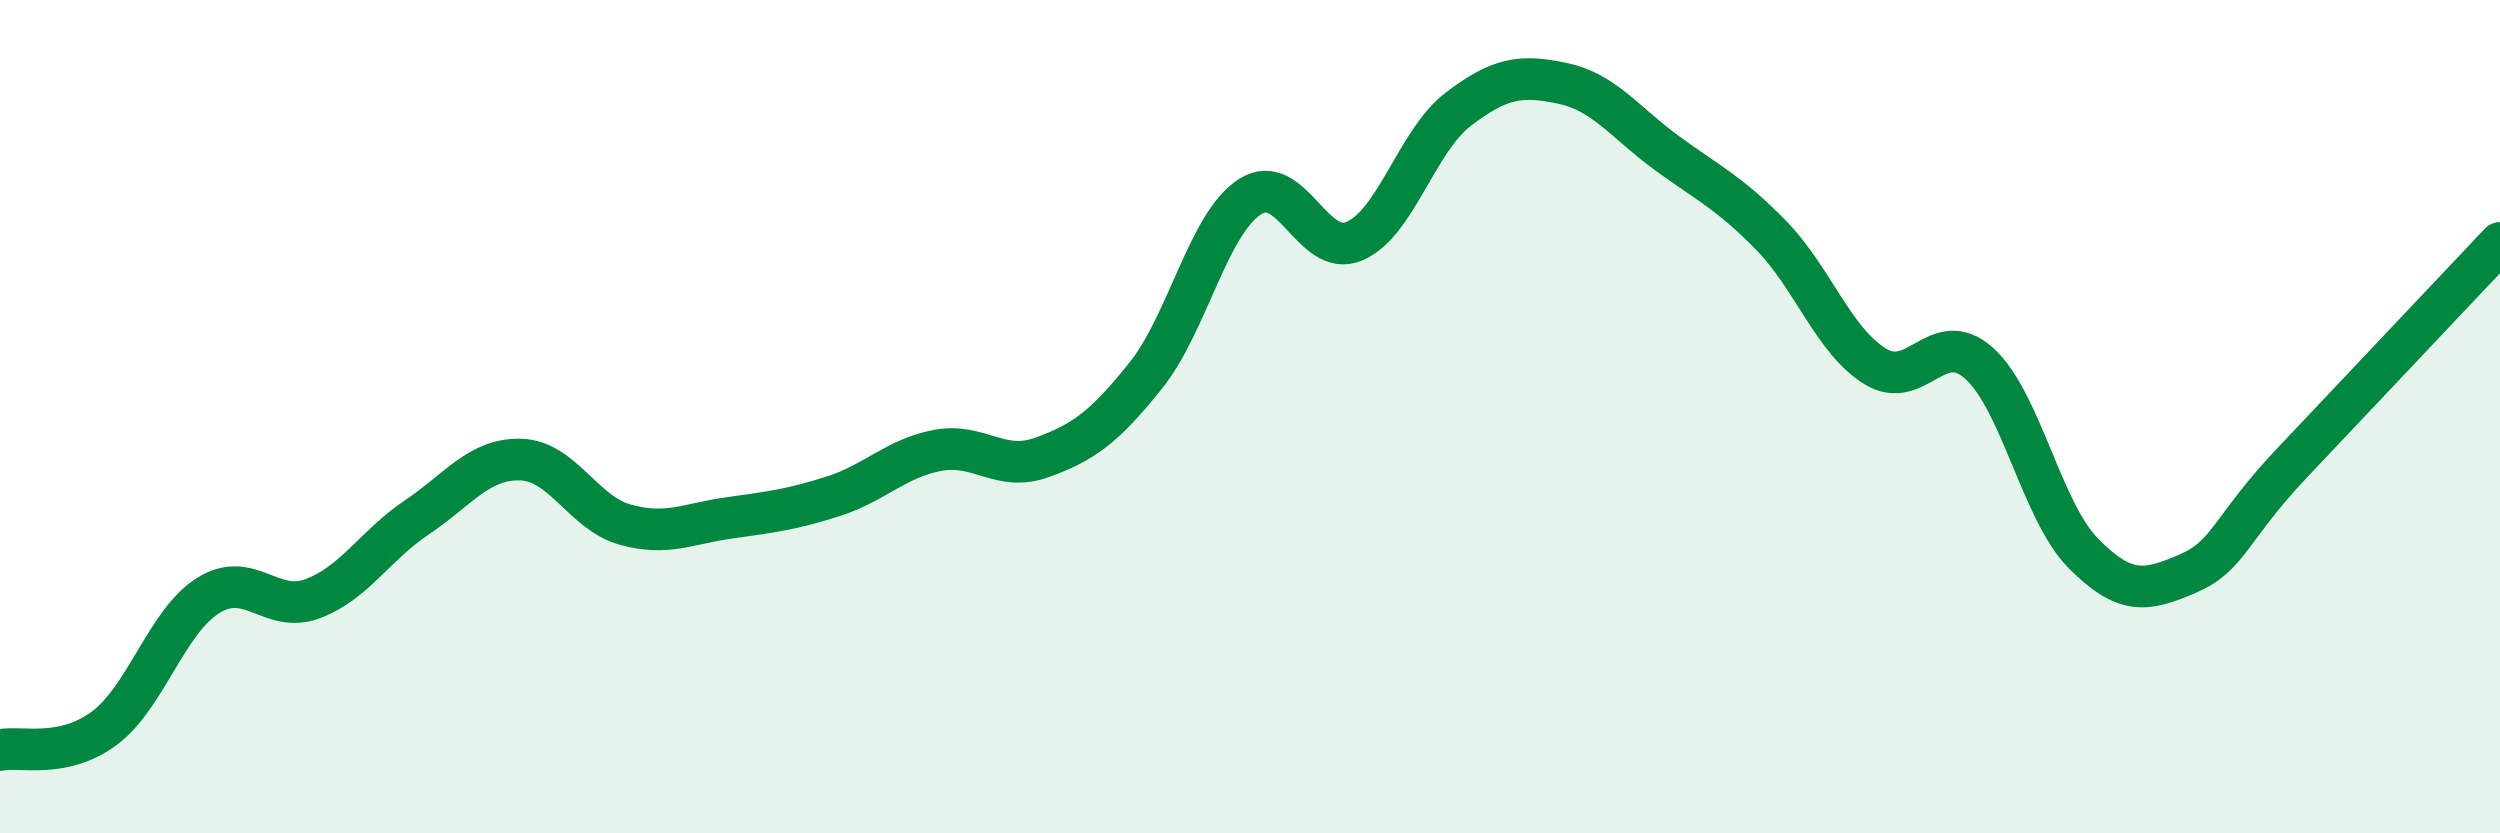
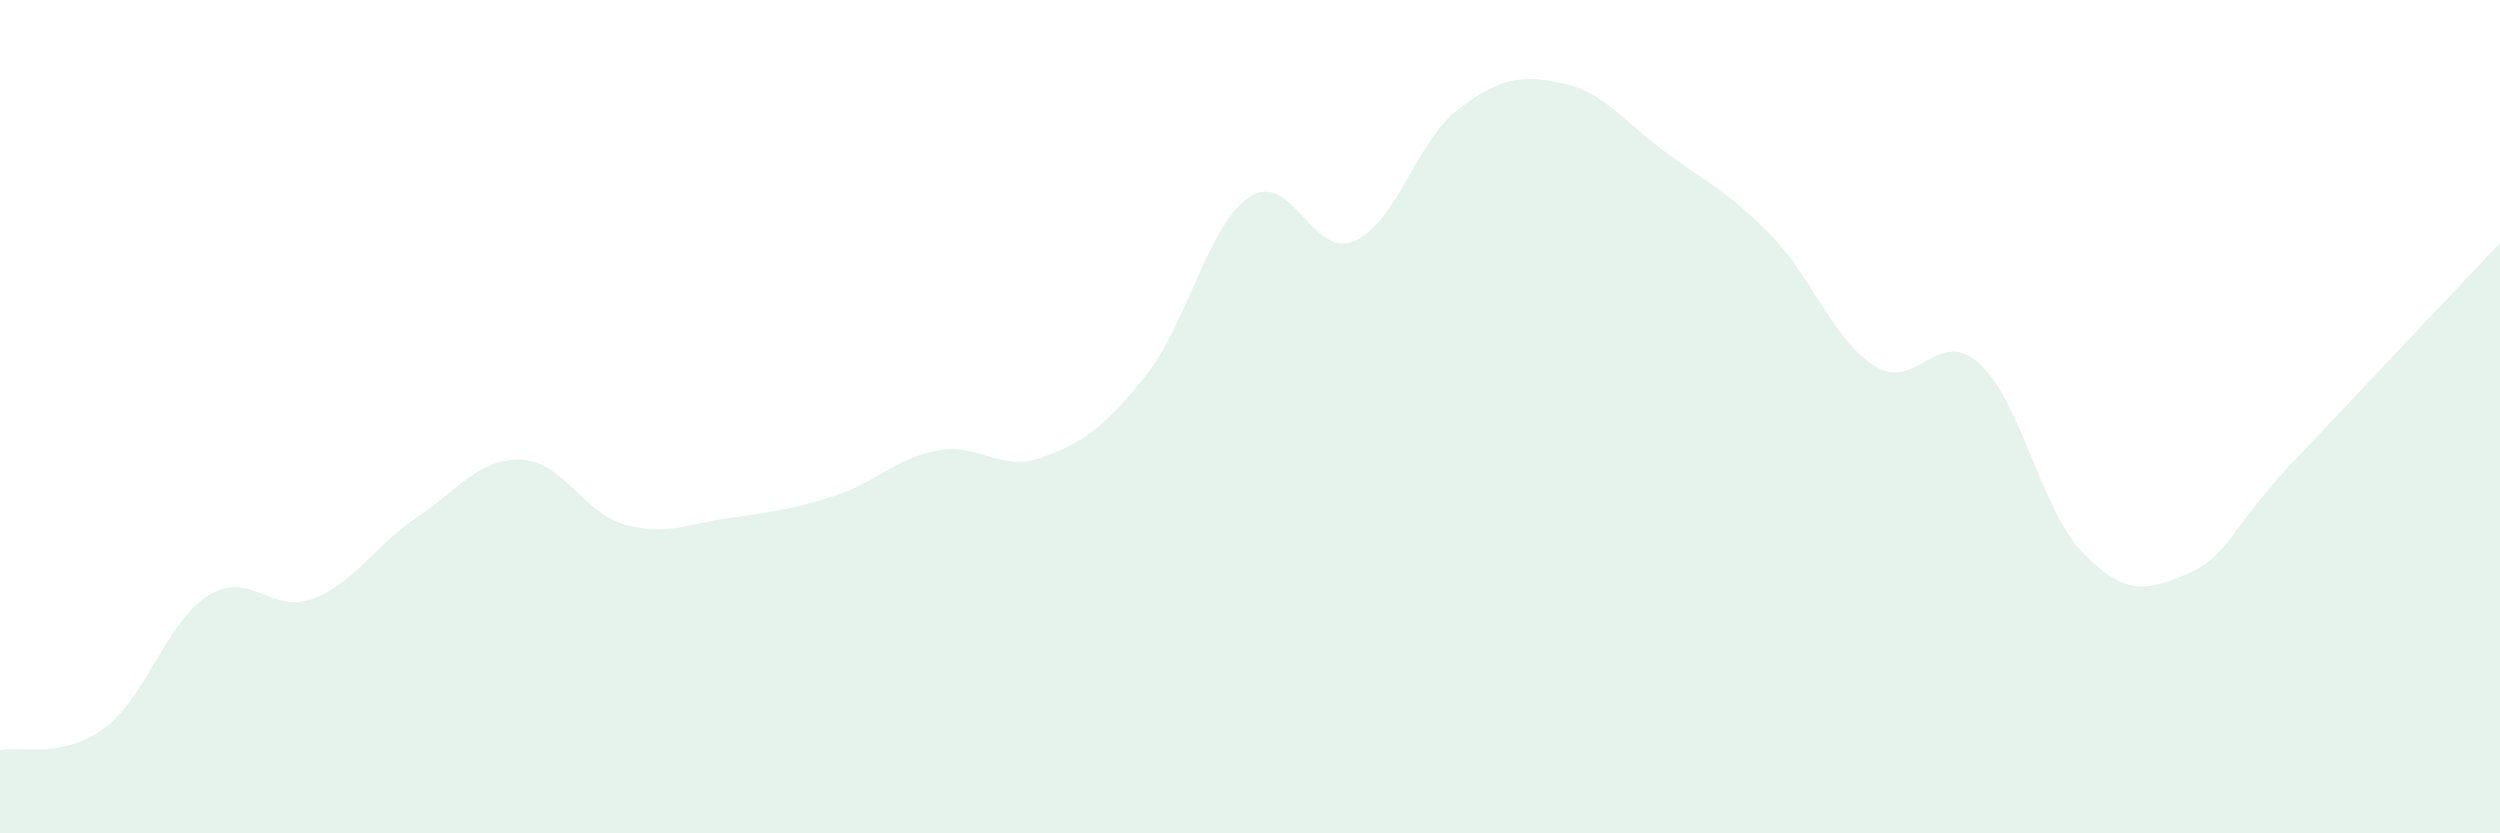
<svg xmlns="http://www.w3.org/2000/svg" width="60" height="20" viewBox="0 0 60 20">
  <path d="M 0,18 C 0.5,17.9 1.5,18.22 2.5,17.48 C 3.5,16.74 4,14.91 5,14.29 C 6,13.67 6.5,14.74 7.5,14.37 C 8.5,14 9,13.09 10,12.42 C 11,11.75 11.5,11 12.5,11.03 C 13.5,11.06 14,12.31 15,12.59 C 16,12.87 16.5,12.57 17.5,12.43 C 18.5,12.29 19,12.23 20,11.91 C 21,11.59 21.5,11 22.5,10.81 C 23.5,10.62 24,11.34 25,10.98 C 26,10.62 26.5,10.26 27.5,9.01 C 28.5,7.76 29,5.36 30,4.72 C 31,4.08 31.5,6.21 32.5,5.79 C 33.5,5.37 34,3.38 35,2.62 C 36,1.86 36.5,1.79 37.5,2 C 38.5,2.21 39,2.94 40,3.67 C 41,4.4 41.5,4.62 42.5,5.64 C 43.5,6.66 44,8.17 45,8.79 C 46,9.41 46.5,7.82 47.5,8.72 C 48.5,9.62 49,12.27 50,13.28 C 51,14.29 51.5,14.2 52.5,13.77 C 53.5,13.34 53.5,12.71 55,11.12 C 56.5,9.53 59,6.89 60,5.83L60 20L0 20Z" fill="#008740" opacity="0.1" stroke-linecap="round" stroke-linejoin="round" />
-   <path d="M 0,18 C 0.5,17.9 1.5,18.22 2.5,17.48 C 3.5,16.74 4,14.91 5,14.29 C 6,13.67 6.5,14.74 7.5,14.37 C 8.5,14 9,13.09 10,12.42 C 11,11.75 11.5,11 12.5,11.03 C 13.5,11.06 14,12.31 15,12.59 C 16,12.87 16.5,12.57 17.5,12.43 C 18.5,12.29 19,12.23 20,11.91 C 21,11.59 21.5,11 22.5,10.81 C 23.5,10.62 24,11.34 25,10.98 C 26,10.62 26.5,10.26 27.5,9.01 C 28.5,7.76 29,5.36 30,4.72 C 31,4.08 31.5,6.21 32.5,5.79 C 33.5,5.37 34,3.38 35,2.62 C 36,1.86 36.5,1.79 37.5,2 C 38.5,2.21 39,2.94 40,3.67 C 41,4.4 41.5,4.62 42.5,5.64 C 43.5,6.66 44,8.17 45,8.79 C 46,9.41 46.5,7.82 47.5,8.72 C 48.5,9.62 49,12.27 50,13.28 C 51,14.29 51.5,14.2 52.5,13.77 C 53.5,13.34 53.5,12.71 55,11.12 C 56.5,9.53 59,6.89 60,5.83" stroke="#008740" stroke-width="1" fill="none" stroke-linecap="round" stroke-linejoin="round" />
</svg>